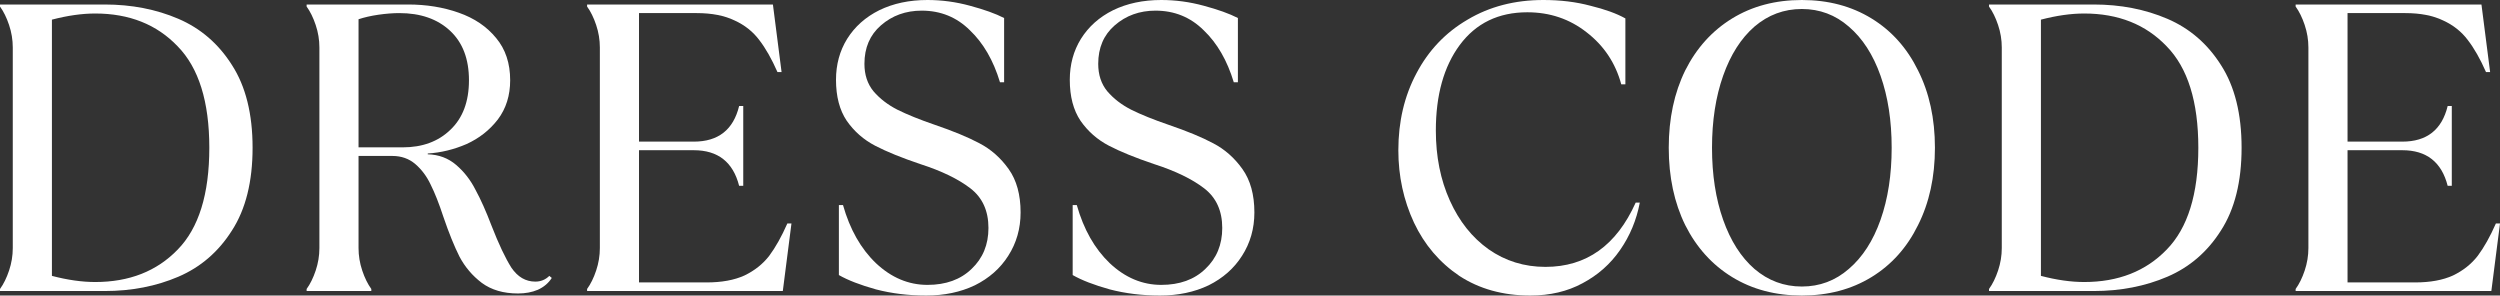
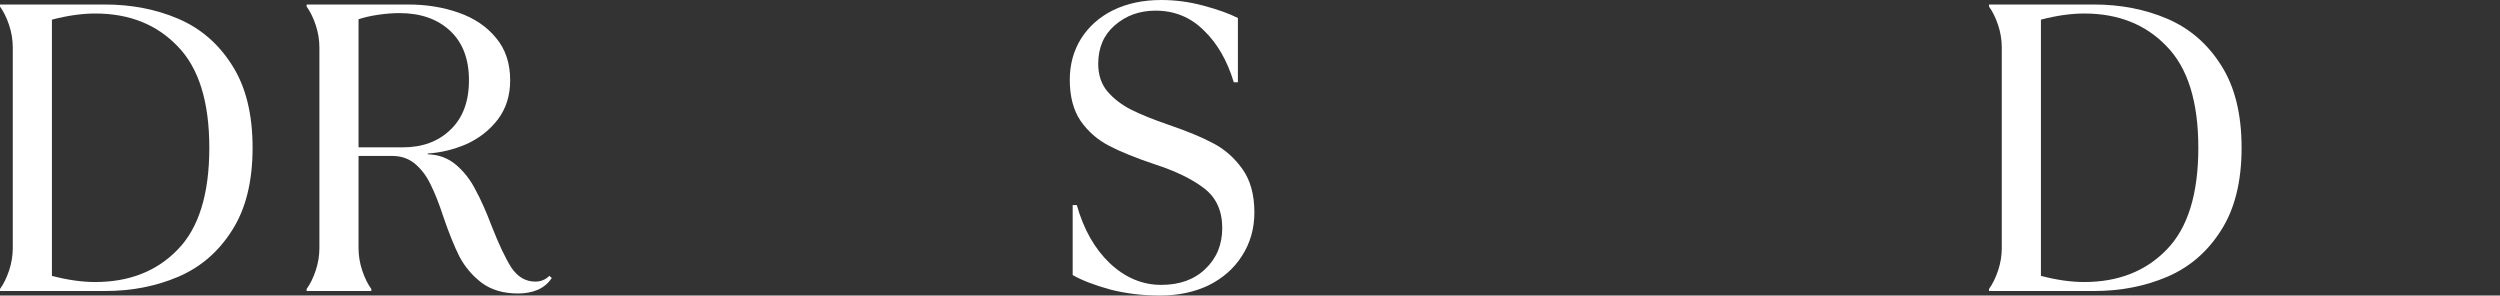
<svg xmlns="http://www.w3.org/2000/svg" fill="none" height="100%" overflow="visible" preserveAspectRatio="none" style="display: block;" viewBox="0 0 626 74" width="100%">
  <rect x="0" y="0" width="626" height="74" fill="#333333" stroke="none" />
  <g id="Dress code">
    <path d="M0 72.36C0.894 71.13 1.651 69.593 2.27 67.748C2.889 65.903 3.198 64.024 3.198 62.111V11.889C3.198 9.976 2.889 8.097 2.27 6.252C1.651 4.407 0.894 2.87 0 1.64V1.127H26.207C32.948 1.127 39.104 2.323 44.675 4.715C50.247 7.106 54.718 10.967 58.088 16.296C61.527 21.626 63.247 28.527 63.247 37C63.247 45.473 61.527 52.374 58.088 57.704C54.718 63.033 50.247 66.894 44.675 69.285C39.104 71.677 32.948 72.873 26.207 72.873H0V72.36ZM23.834 70.618C32.363 70.618 39.241 67.919 44.469 62.521C49.765 57.123 52.413 48.616 52.413 37C52.413 25.452 49.765 16.98 44.469 11.582C39.241 6.115 32.363 3.382 23.834 3.382C20.532 3.382 16.921 3.895 13 4.92V69.08C16.921 70.105 20.532 70.618 23.834 70.618Z" fill="white" />
    <path d="M129.707 73.487C126.061 73.487 123.035 72.599 120.628 70.823C118.289 69.046 116.432 66.86 115.056 64.263C113.749 61.667 112.408 58.353 111.032 54.321C109.932 50.973 108.865 48.274 107.834 46.224C106.871 44.175 105.598 42.466 104.016 41.1C102.434 39.733 100.508 39.05 98.238 39.05H89.778V62.111C89.778 64.024 90.087 65.903 90.706 67.748C91.326 69.593 92.082 71.13 92.976 72.36V72.873H76.778V72.36C77.672 71.13 78.428 69.593 79.047 67.748C79.667 65.903 79.976 64.024 79.976 62.111V11.889C79.976 9.976 79.667 8.097 79.047 6.252C78.428 4.407 77.672 2.87 76.778 1.64V1.127H102.159C106.768 1.127 110.998 1.811 114.85 3.177C118.77 4.544 121.9 6.662 124.239 9.532C126.577 12.333 127.747 15.852 127.747 20.089C127.747 23.915 126.715 27.195 124.651 29.928C122.588 32.593 119.974 34.643 116.81 36.078C113.646 37.444 110.413 38.23 107.111 38.435V38.64C109.863 38.708 112.236 39.596 114.231 41.305C116.225 43.013 117.842 45.097 119.08 47.557C120.387 49.948 121.728 52.955 123.104 56.576C124.892 61.154 126.543 64.639 128.056 67.031C129.638 69.354 131.633 70.515 134.04 70.515C135.416 70.515 136.585 70.037 137.548 69.08L138.167 69.593C137.342 70.891 136.173 71.882 134.659 72.565C133.215 73.18 131.564 73.487 129.707 73.487ZM100.818 36.898C105.77 36.898 109.76 35.428 112.786 32.49C115.881 29.552 117.429 25.418 117.429 20.089C117.429 14.759 115.847 10.625 112.683 7.687C109.519 4.749 105.289 3.28 99.992 3.28C98.41 3.28 96.656 3.416 94.73 3.69C92.873 3.963 91.222 4.339 89.778 4.817V36.898H100.818Z" fill="white" />
-     <path d="M147.006 72.36C147.9 71.13 148.657 69.593 149.276 67.748C149.895 65.903 150.204 64.024 150.204 62.111V11.889C150.204 9.976 149.895 8.097 149.276 6.252C148.657 4.407 147.9 2.87 147.006 1.64V1.127H193.538L195.705 18.039H194.673C193.229 14.759 191.716 12.094 190.134 10.044C188.552 7.926 186.488 6.286 183.943 5.125C181.398 3.895 178.234 3.28 174.451 3.28H160.006V35.463H173.729C179.85 35.463 183.634 32.49 185.078 26.546H186.11V46.532H185.078C183.565 40.587 179.782 37.615 173.729 37.615H160.006V70.72H176.927C180.71 70.72 183.874 70.139 186.419 68.978C188.964 67.748 191.028 66.108 192.61 64.058C194.192 61.94 195.705 59.241 197.15 55.961H198.181L196.015 72.873H147.006V72.36Z" fill="white" />
-     <path d="M231.93 74C227.459 74 223.263 73.487 219.342 72.463C215.421 71.369 212.326 70.174 210.056 68.875V51.349H211.088C212.808 57.43 215.559 62.282 219.342 65.903C223.194 69.525 227.493 71.335 232.239 71.335C236.848 71.335 240.528 70.003 243.279 67.338C246.099 64.673 247.509 61.257 247.509 57.089C247.509 52.784 245.996 49.47 242.97 47.147C239.943 44.824 235.782 42.808 230.485 41.1C225.808 39.528 222.025 37.991 219.136 36.487C216.247 34.984 213.874 32.9 212.017 30.235C210.228 27.571 209.334 24.154 209.334 19.986C209.334 16.16 210.263 12.743 212.12 9.737C214.046 6.662 216.728 4.271 220.168 2.562C223.676 0.854 227.699 0 232.239 0C235.816 0 239.358 0.478 242.866 1.435C246.443 2.392 249.298 3.416 251.43 4.51V20.601H250.398C248.747 15.135 246.237 10.796 242.866 7.584C239.565 4.305 235.541 2.665 230.795 2.665C226.805 2.665 223.4 3.895 220.58 6.355C217.829 8.746 216.453 11.957 216.453 15.989C216.453 18.722 217.21 21.011 218.723 22.856C220.305 24.701 222.3 26.238 224.707 27.468C227.184 28.698 230.313 29.962 234.096 31.26C238.705 32.832 242.419 34.369 245.239 35.873C248.128 37.376 250.57 39.528 252.565 42.33C254.56 45.131 255.557 48.752 255.557 53.194C255.557 57.225 254.525 60.847 252.462 64.058C250.467 67.201 247.681 69.661 244.104 71.438C240.528 73.146 236.469 74 231.93 74Z" fill="white" />
    <path d="M290.47 74C285.999 74 281.803 73.487 277.883 72.463C273.962 71.369 270.867 70.174 268.597 68.875V51.349H269.629C271.348 57.43 274.099 62.282 277.883 65.903C281.735 69.525 286.034 71.335 290.78 71.335C295.388 71.335 299.068 70.003 301.819 67.338C304.64 64.673 306.05 61.257 306.05 57.089C306.05 52.784 304.536 49.47 301.51 47.147C298.483 44.824 294.322 42.808 289.026 41.1C284.348 39.528 280.565 37.991 277.676 36.487C274.787 34.984 272.414 32.9 270.557 30.235C268.769 27.571 267.875 24.154 267.875 19.986C267.875 16.16 268.803 12.743 270.66 9.737C272.586 6.662 275.269 4.271 278.708 2.562C282.216 0.854 286.24 0 290.78 0C294.356 0 297.899 0.478 301.407 1.435C304.984 2.392 307.838 3.416 309.97 4.51V20.601H308.939C307.288 15.135 304.777 10.796 301.407 7.584C298.105 4.305 294.081 2.665 289.335 2.665C285.346 2.665 281.941 3.895 279.121 6.355C276.369 8.746 274.994 11.957 274.994 15.989C274.994 18.722 275.75 21.011 277.264 22.856C278.846 24.701 280.84 26.238 283.248 27.468C285.724 28.698 288.854 29.962 292.637 31.26C297.245 32.832 300.96 34.369 303.78 35.873C306.669 37.376 309.111 39.528 311.105 42.33C313.1 45.131 314.097 48.752 314.097 53.194C314.097 57.225 313.066 60.847 311.002 64.058C309.007 67.201 306.222 69.661 302.645 71.438C299.068 73.146 295.01 74 290.47 74Z" fill="white" />
-     <path d="M383.162 74C376.352 74 370.437 72.36 365.416 69.08C360.463 65.732 356.68 61.291 354.066 55.756C351.452 50.153 350.145 44.106 350.145 37.615C350.145 30.44 351.659 24.017 354.685 18.346C357.712 12.607 361.976 8.131 367.479 4.92C372.982 1.64 379.31 0 386.464 0C390.728 0 394.649 0.478 398.226 1.435C401.871 2.323 404.795 3.382 406.996 4.612V21.114H405.964C404.519 15.784 401.63 11.445 397.297 8.097C393.032 4.749 388.08 3.075 382.44 3.075C375.217 3.075 369.577 5.808 365.519 11.274C361.529 16.672 359.535 23.813 359.535 32.695C359.535 39.187 360.704 45.029 363.043 50.222C365.381 55.415 368.614 59.48 372.741 62.418C376.937 65.356 381.683 66.826 386.979 66.826C397.228 66.826 404.76 61.462 409.575 50.734H410.607C409.781 55.107 408.131 59.07 405.654 62.623C403.247 66.108 400.117 68.875 396.265 70.925C392.482 72.975 388.114 74 383.162 74Z" fill="white" />
-     <path d="M451.181 74C444.578 74 438.765 72.463 433.744 69.388C428.723 66.313 424.802 61.974 421.982 56.371C419.231 50.768 417.855 44.311 417.855 37C417.855 29.689 419.231 23.232 421.982 17.629C424.802 12.026 428.723 7.687 433.744 4.612C438.765 1.537 444.578 0 451.181 0C457.784 0 463.596 1.537 468.618 4.612C473.639 7.687 477.525 12.026 480.276 17.629C483.097 23.232 484.507 29.689 484.507 37C484.507 44.311 483.097 50.768 480.276 56.371C477.525 61.974 473.639 66.313 468.618 69.388C463.596 72.463 457.784 74 451.181 74ZM451.181 71.745C455.652 71.745 459.572 70.276 462.943 67.338C466.382 64.4 469.03 60.3 470.887 55.039C472.745 49.778 473.673 43.764 473.673 37C473.673 30.235 472.745 24.223 470.887 18.961C469.03 13.7 466.382 9.6 462.943 6.662C459.572 3.724 455.652 2.255 451.181 2.255C446.71 2.255 442.755 3.724 439.315 6.662C435.945 9.6 433.331 13.7 431.474 18.961C429.617 24.223 428.688 30.235 428.688 37C428.688 43.764 429.617 49.778 431.474 55.039C433.331 60.3 435.945 64.4 439.315 67.338C442.755 70.276 446.71 71.745 451.181 71.745Z" fill="white" />
    <path d="M498.047 72.36C498.941 71.13 499.698 69.593 500.317 67.748C500.936 65.903 501.245 64.024 501.245 62.111V11.889C501.245 9.976 500.936 8.097 500.317 6.252C499.698 4.407 498.941 2.87 498.047 1.64V1.127H524.254C530.995 1.127 537.151 2.323 542.722 4.715C548.294 7.106 552.765 10.967 556.135 16.296C559.574 21.626 561.294 28.527 561.294 37C561.294 45.473 559.574 52.374 556.135 57.704C552.765 63.033 548.294 66.894 542.722 69.285C537.151 71.677 530.995 72.873 524.254 72.873H498.047V72.36ZM521.881 70.618C530.41 70.618 537.288 67.919 542.516 62.521C547.812 57.123 550.461 48.616 550.461 37C550.461 25.452 547.812 16.98 542.516 11.582C537.288 6.115 530.41 3.382 521.881 3.382C518.579 3.382 514.968 3.895 511.047 4.92V69.08C514.968 70.105 518.579 70.618 521.881 70.618Z" fill="white" />
-     <path d="M574.825 72.36C575.719 71.13 576.475 69.593 577.094 67.748C577.713 65.903 578.023 64.024 578.023 62.111V11.889C578.023 9.976 577.713 8.097 577.094 6.252C576.475 4.407 575.719 2.87 574.825 1.64V1.127H621.357L623.524 18.039H622.492C621.048 14.759 619.534 12.094 617.952 10.044C616.37 7.926 614.307 6.286 611.762 5.125C609.217 3.895 606.053 3.28 602.269 3.28H587.825V35.463H601.547C607.669 35.463 611.452 32.49 612.897 26.546H613.928V46.532H612.897C611.383 40.587 607.6 37.615 601.547 37.615H587.825V70.72H604.746C608.529 70.72 611.693 70.139 614.238 68.978C616.783 67.748 618.846 66.108 620.428 64.058C622.011 61.94 623.524 59.241 624.968 55.961H626L623.833 72.873H574.825V72.36Z" fill="white" />
  </g>
</svg>